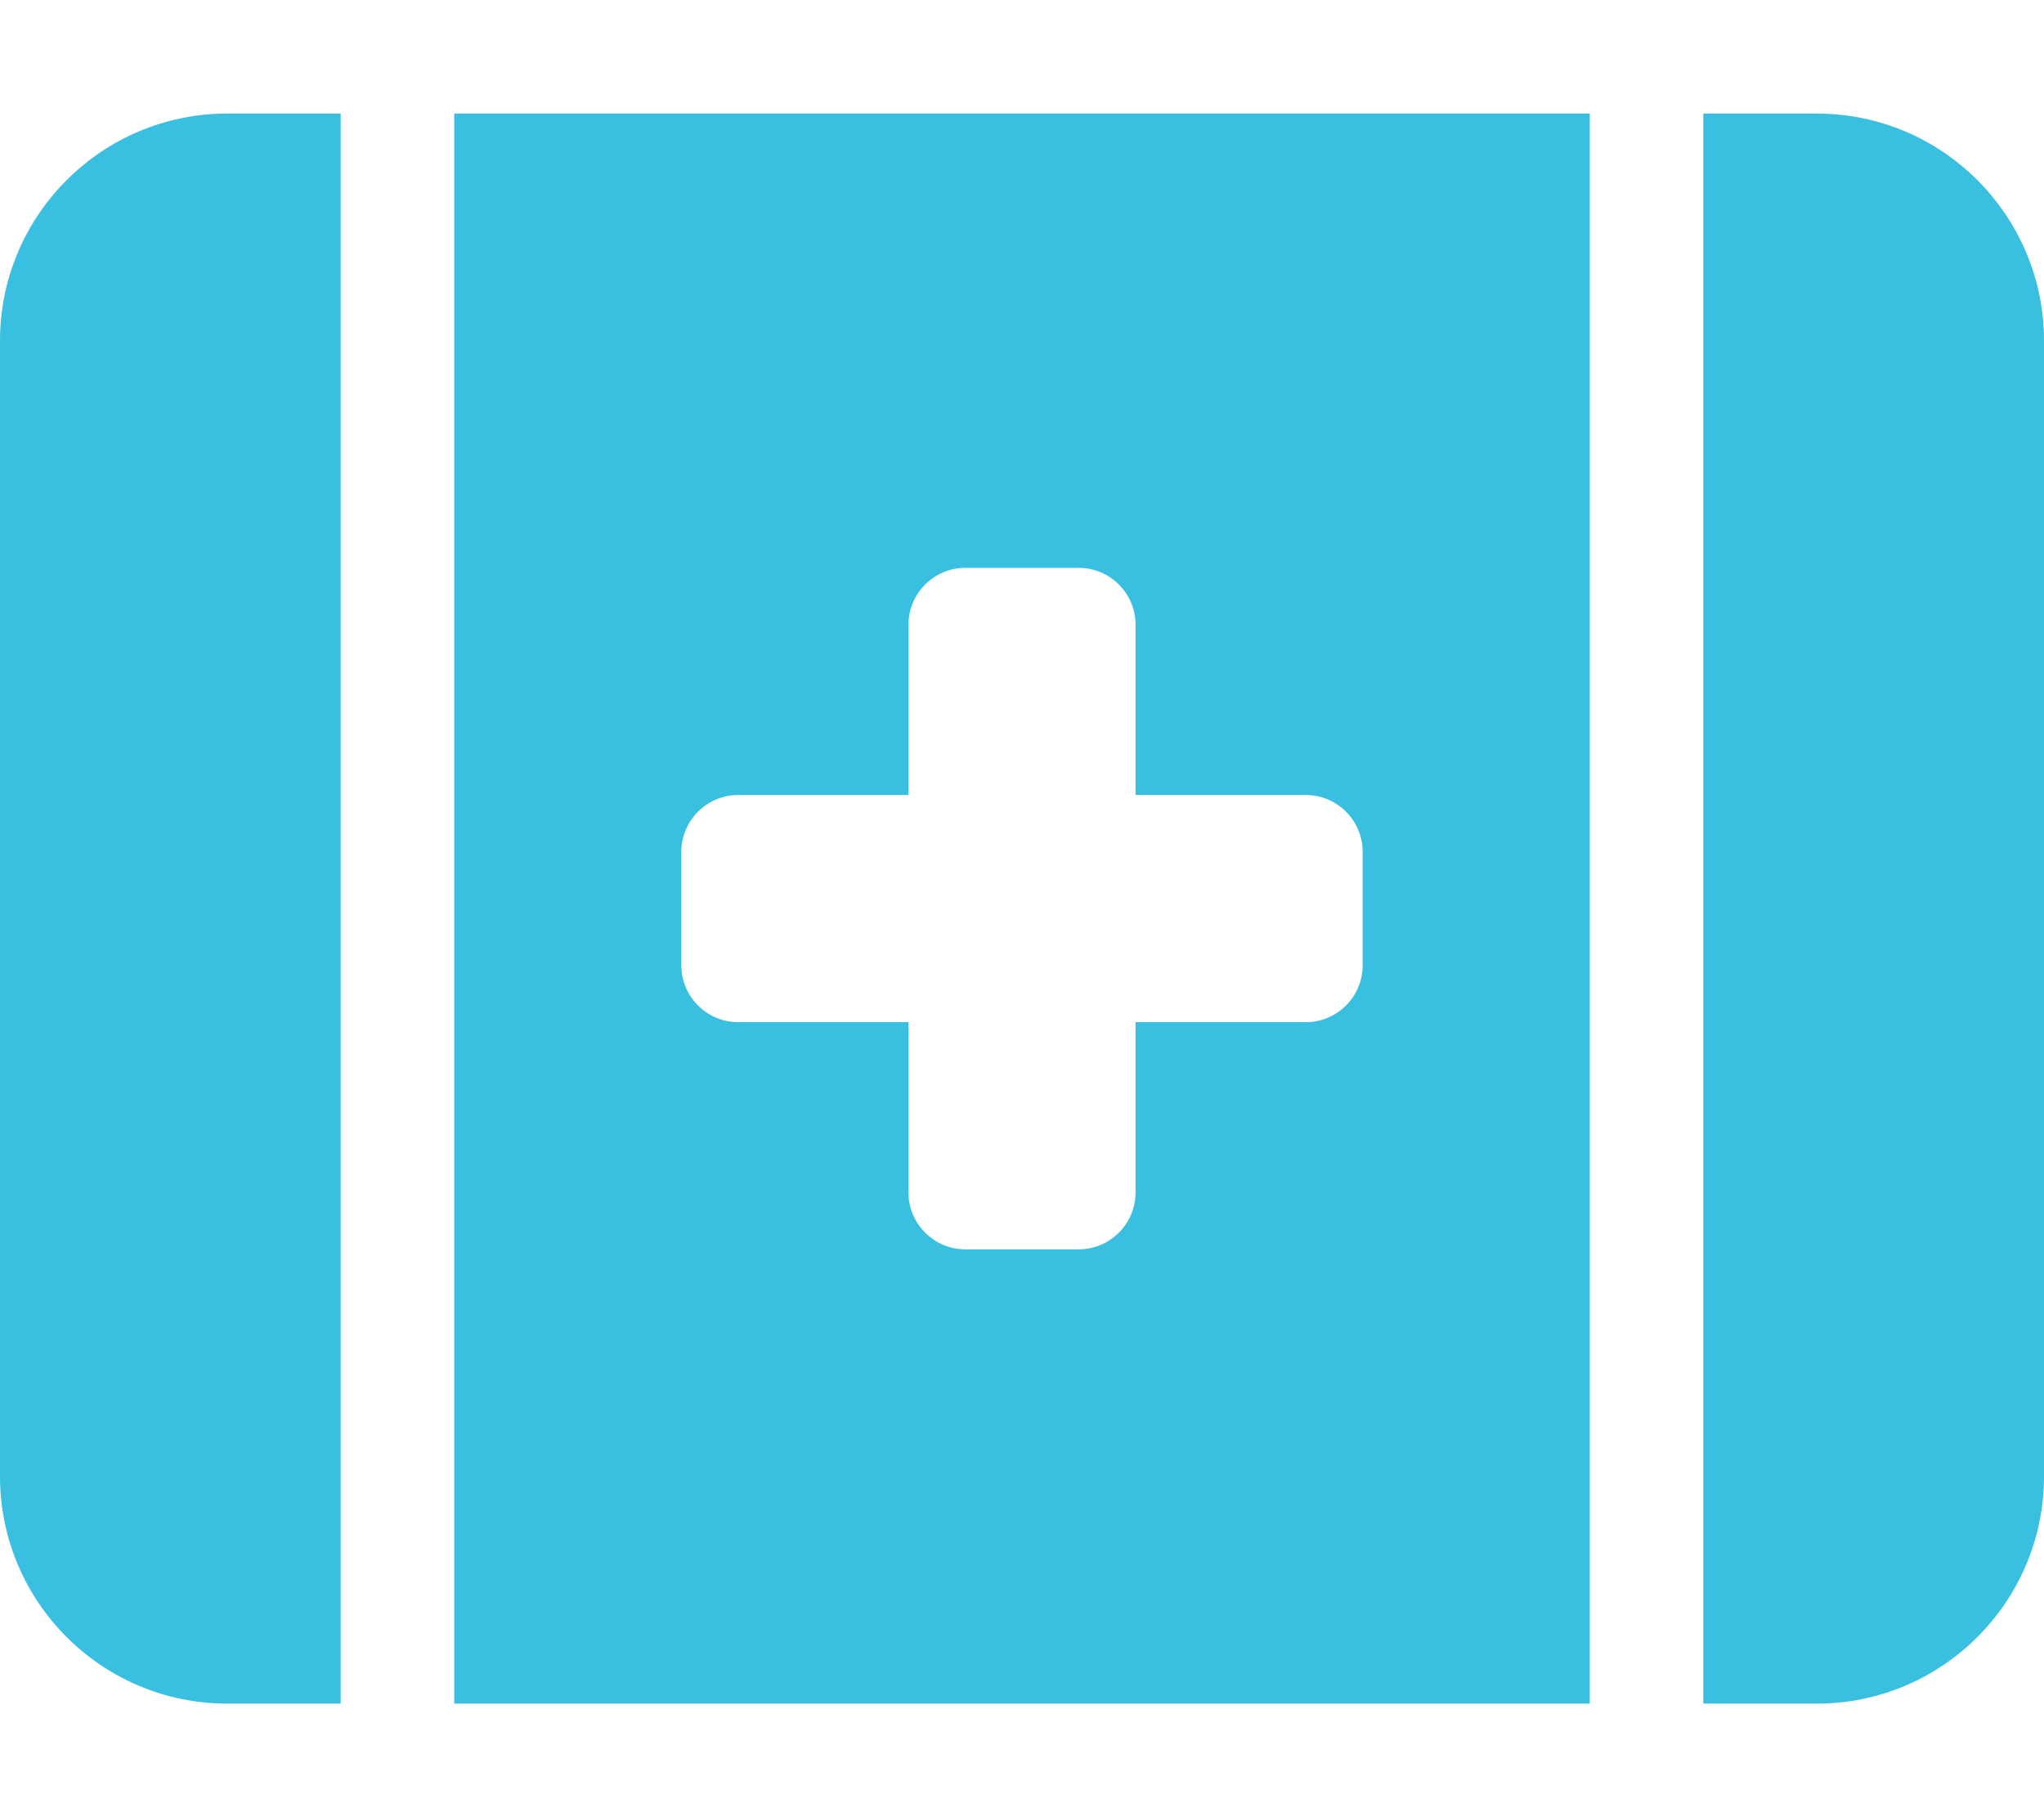
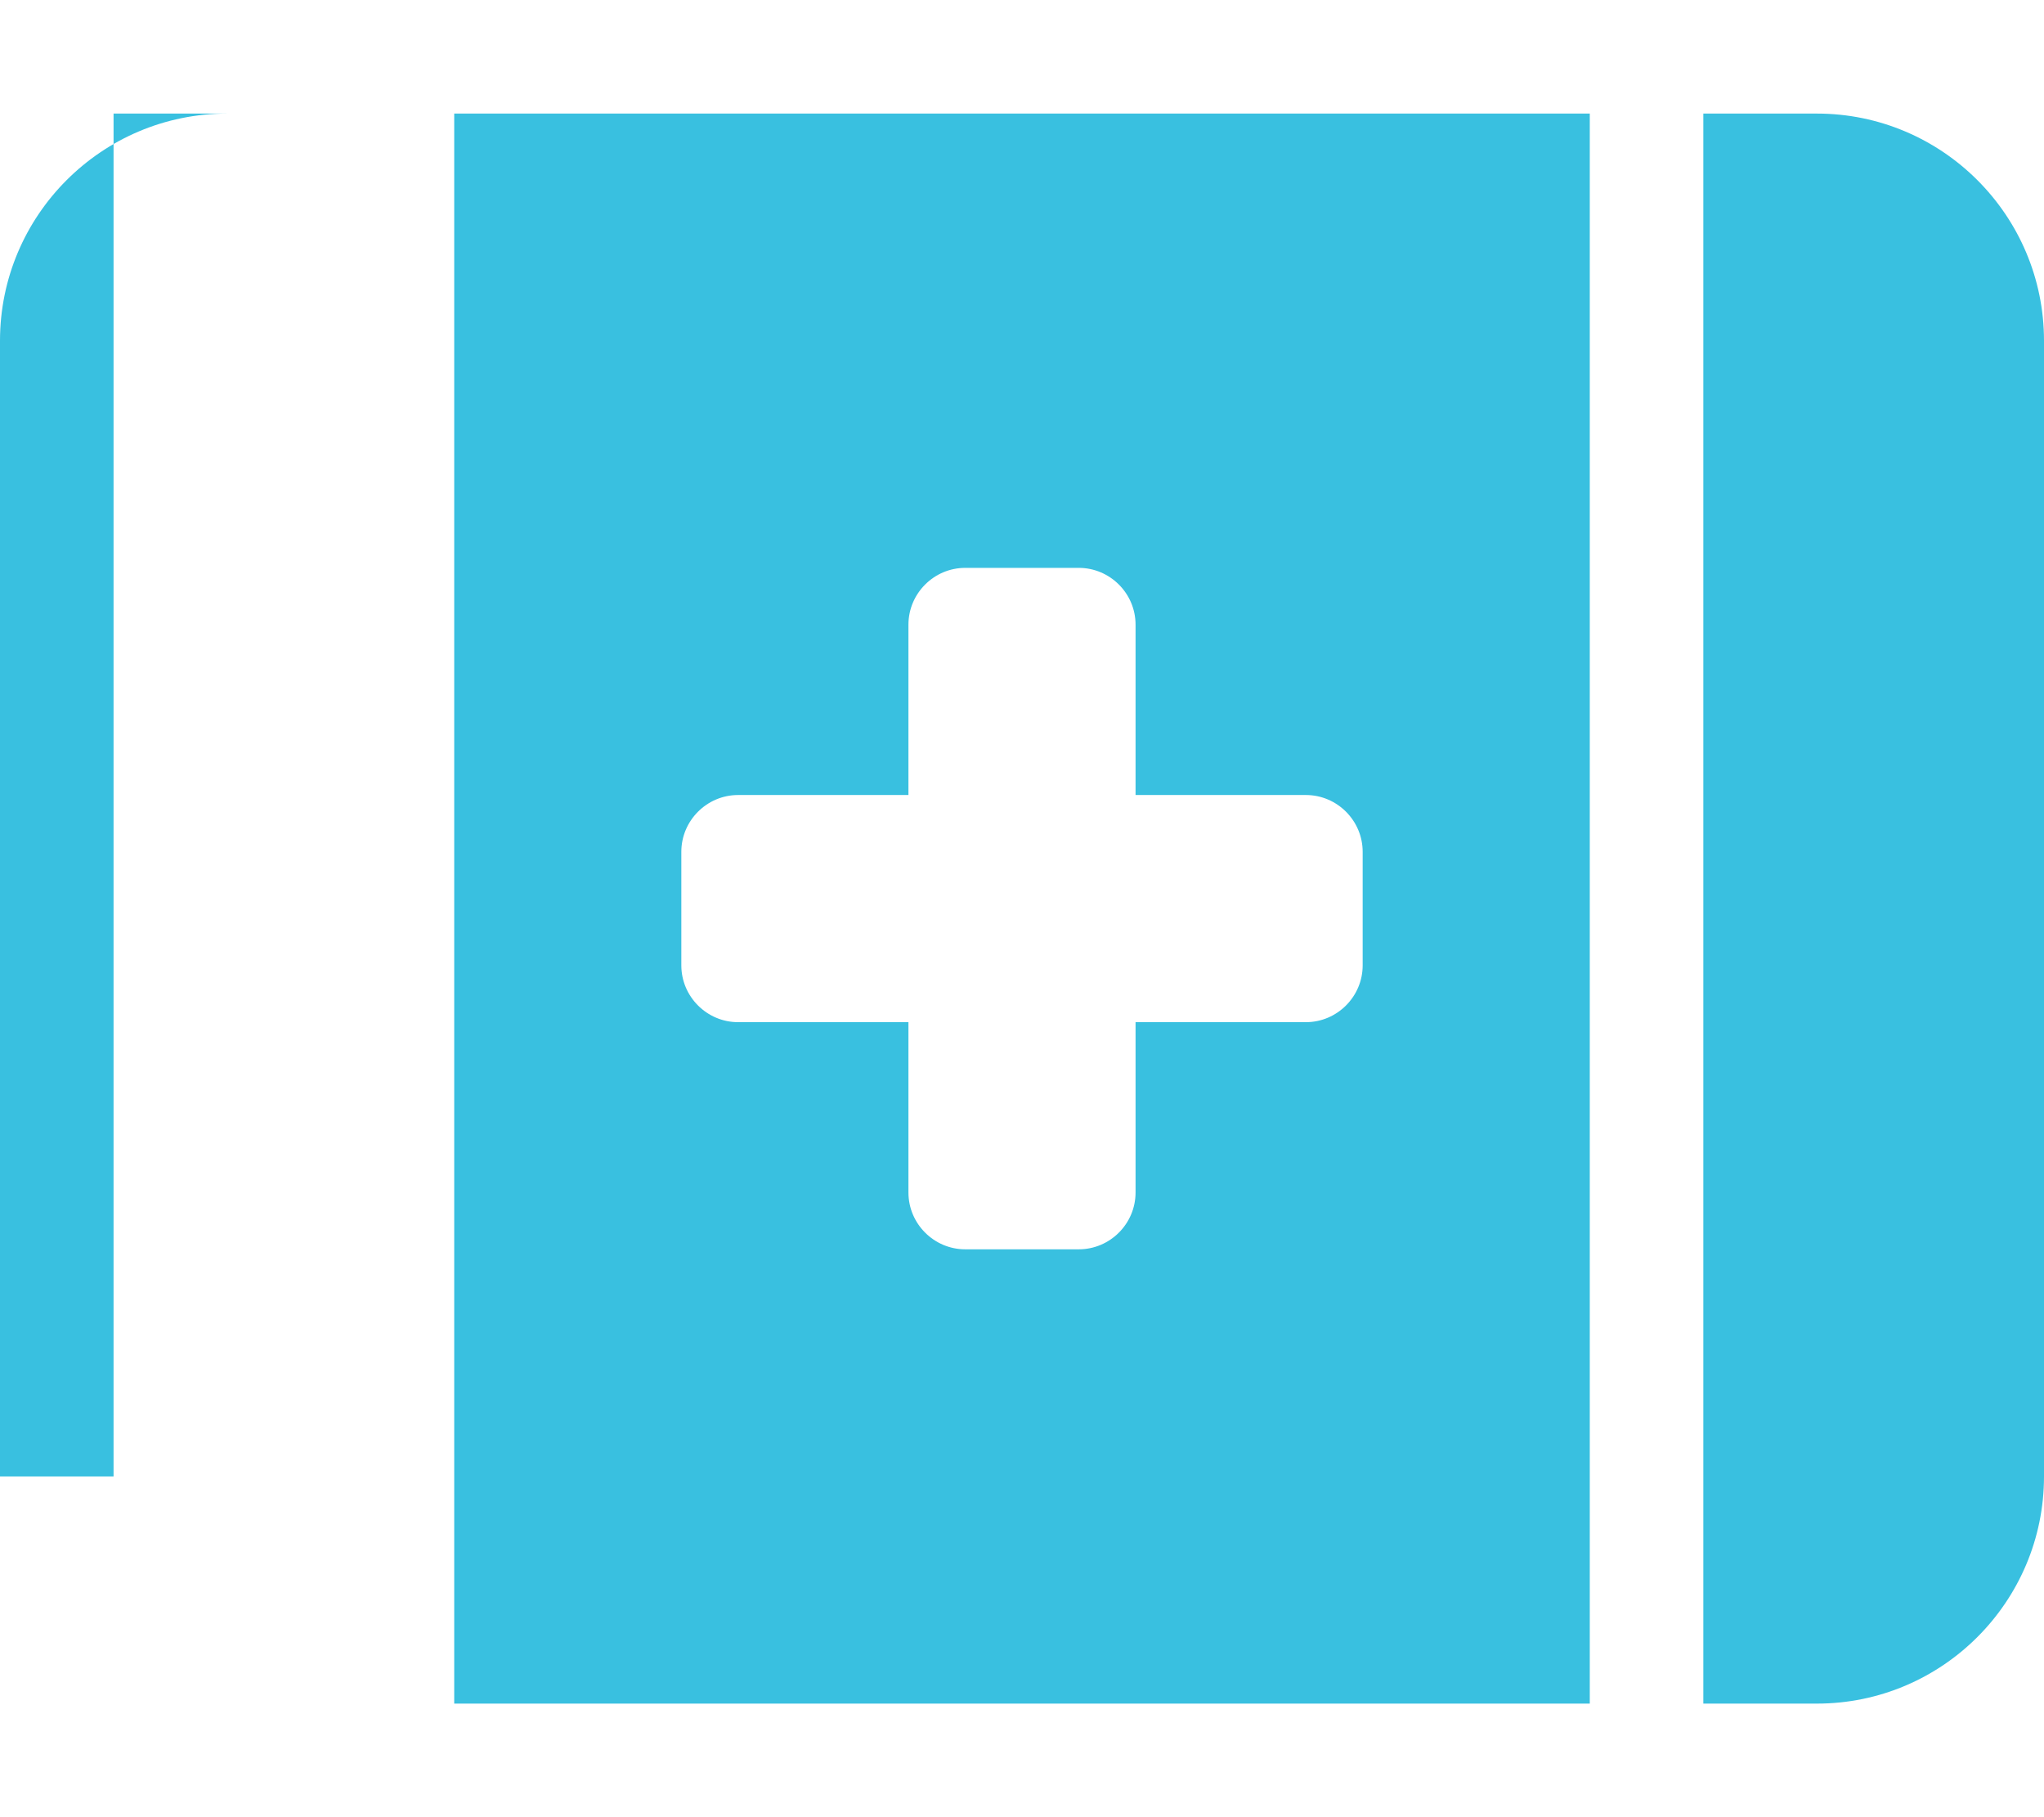
<svg xmlns="http://www.w3.org/2000/svg" version="1.1" id="Layer_1" x="0px" y="0px" viewBox="0 0 576 512" style="enable-background:new 0 0 576 512;" xml:space="preserve">
  <style type="text/css">
	.st0{fill:#39C0E0;}
</style>
-   <path class="st0" d="M64,32C28.7,32,0,60.7,0,96v320c0,35.3,28.7,64,64,64h32V32H64z M128,32v448h320V32H128z M512,480  c35.3,0,64-28.7,64-64V96c0-35.3-28.7-64-64-64h-32v448H512z M256,176c0-8.8,7.2-16,16-16h32c8.8,0,16,7.2,16,16v48h48  c8.8,0,16,7.2,16,16v32c0,8.8-7.2,16-16,16h-48v48c0,8.8-7.2,16-16,16h-32c-8.8,0-16-7.2-16-16v-48h-48c-8.8,0-16-7.2-16-16v-32  c0-8.8,7.2-16,16-16h48V176z" />
+   <path class="st0" d="M64,32C28.7,32,0,60.7,0,96v320h32V32H64z M128,32v448h320V32H128z M512,480  c35.3,0,64-28.7,64-64V96c0-35.3-28.7-64-64-64h-32v448H512z M256,176c0-8.8,7.2-16,16-16h32c8.8,0,16,7.2,16,16v48h48  c8.8,0,16,7.2,16,16v32c0,8.8-7.2,16-16,16h-48v48c0,8.8-7.2,16-16,16h-32c-8.8,0-16-7.2-16-16v-48h-48c-8.8,0-16-7.2-16-16v-32  c0-8.8,7.2-16,16-16h48V176z" />
</svg>